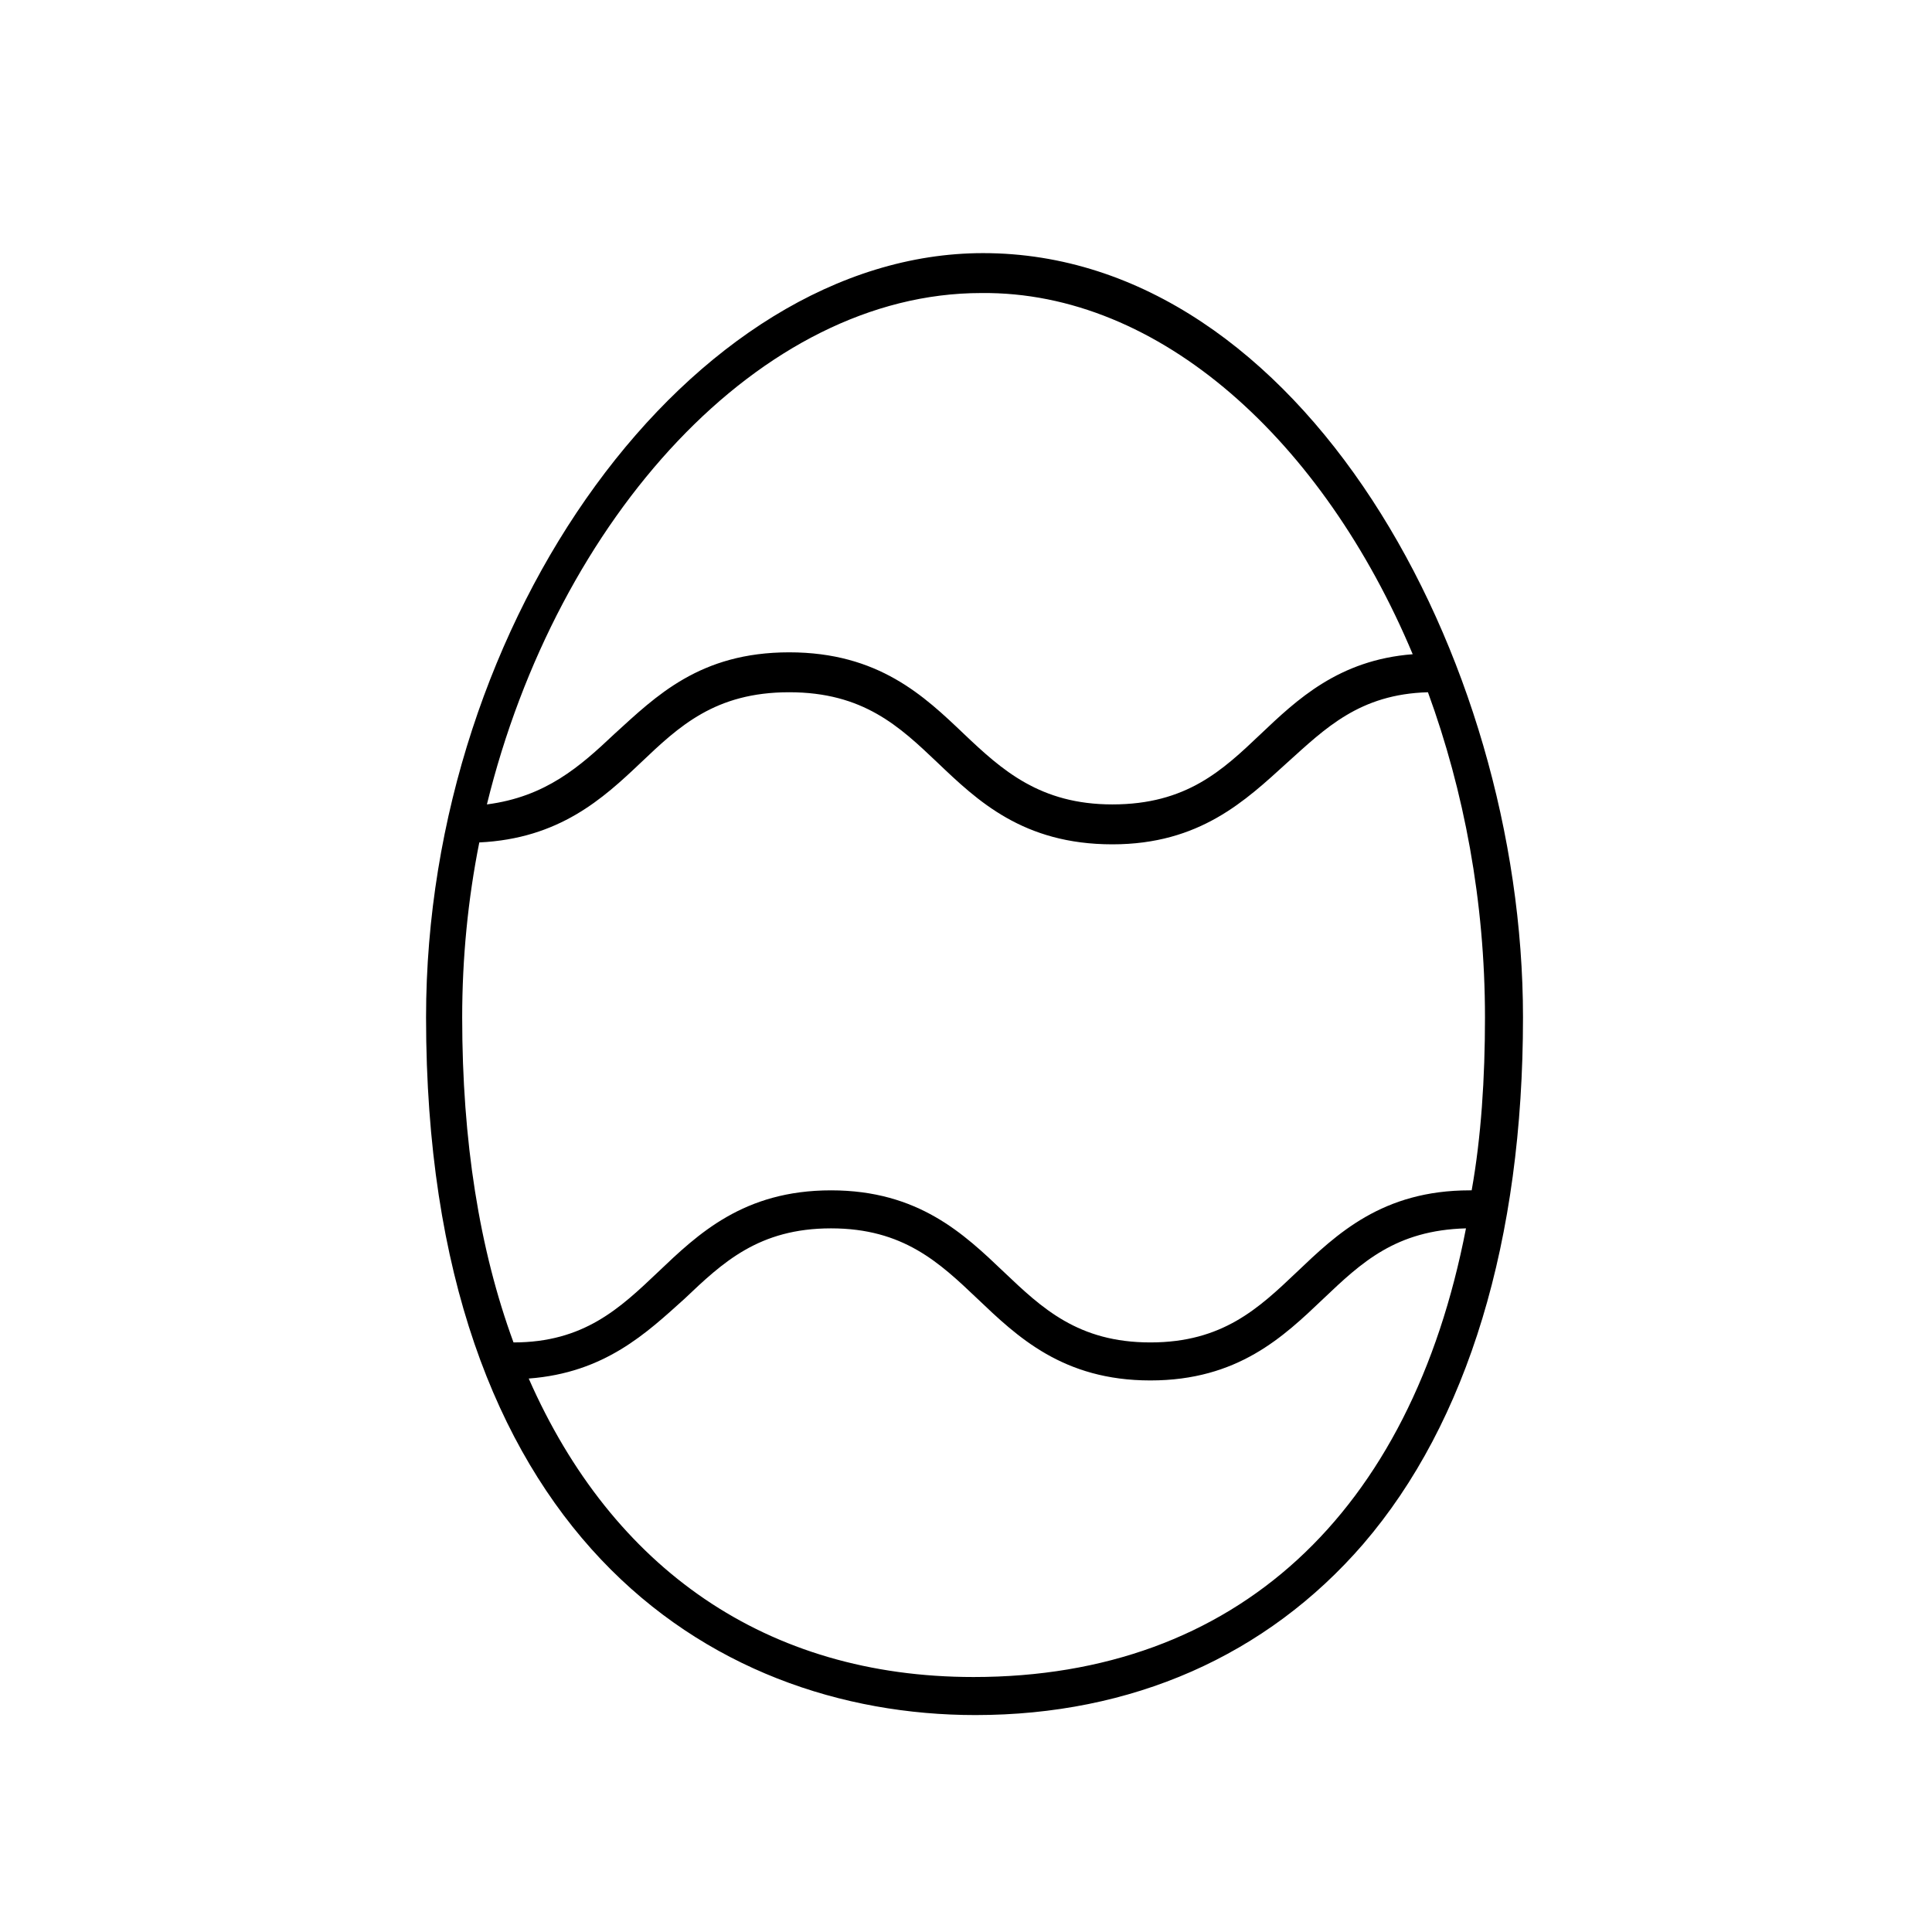
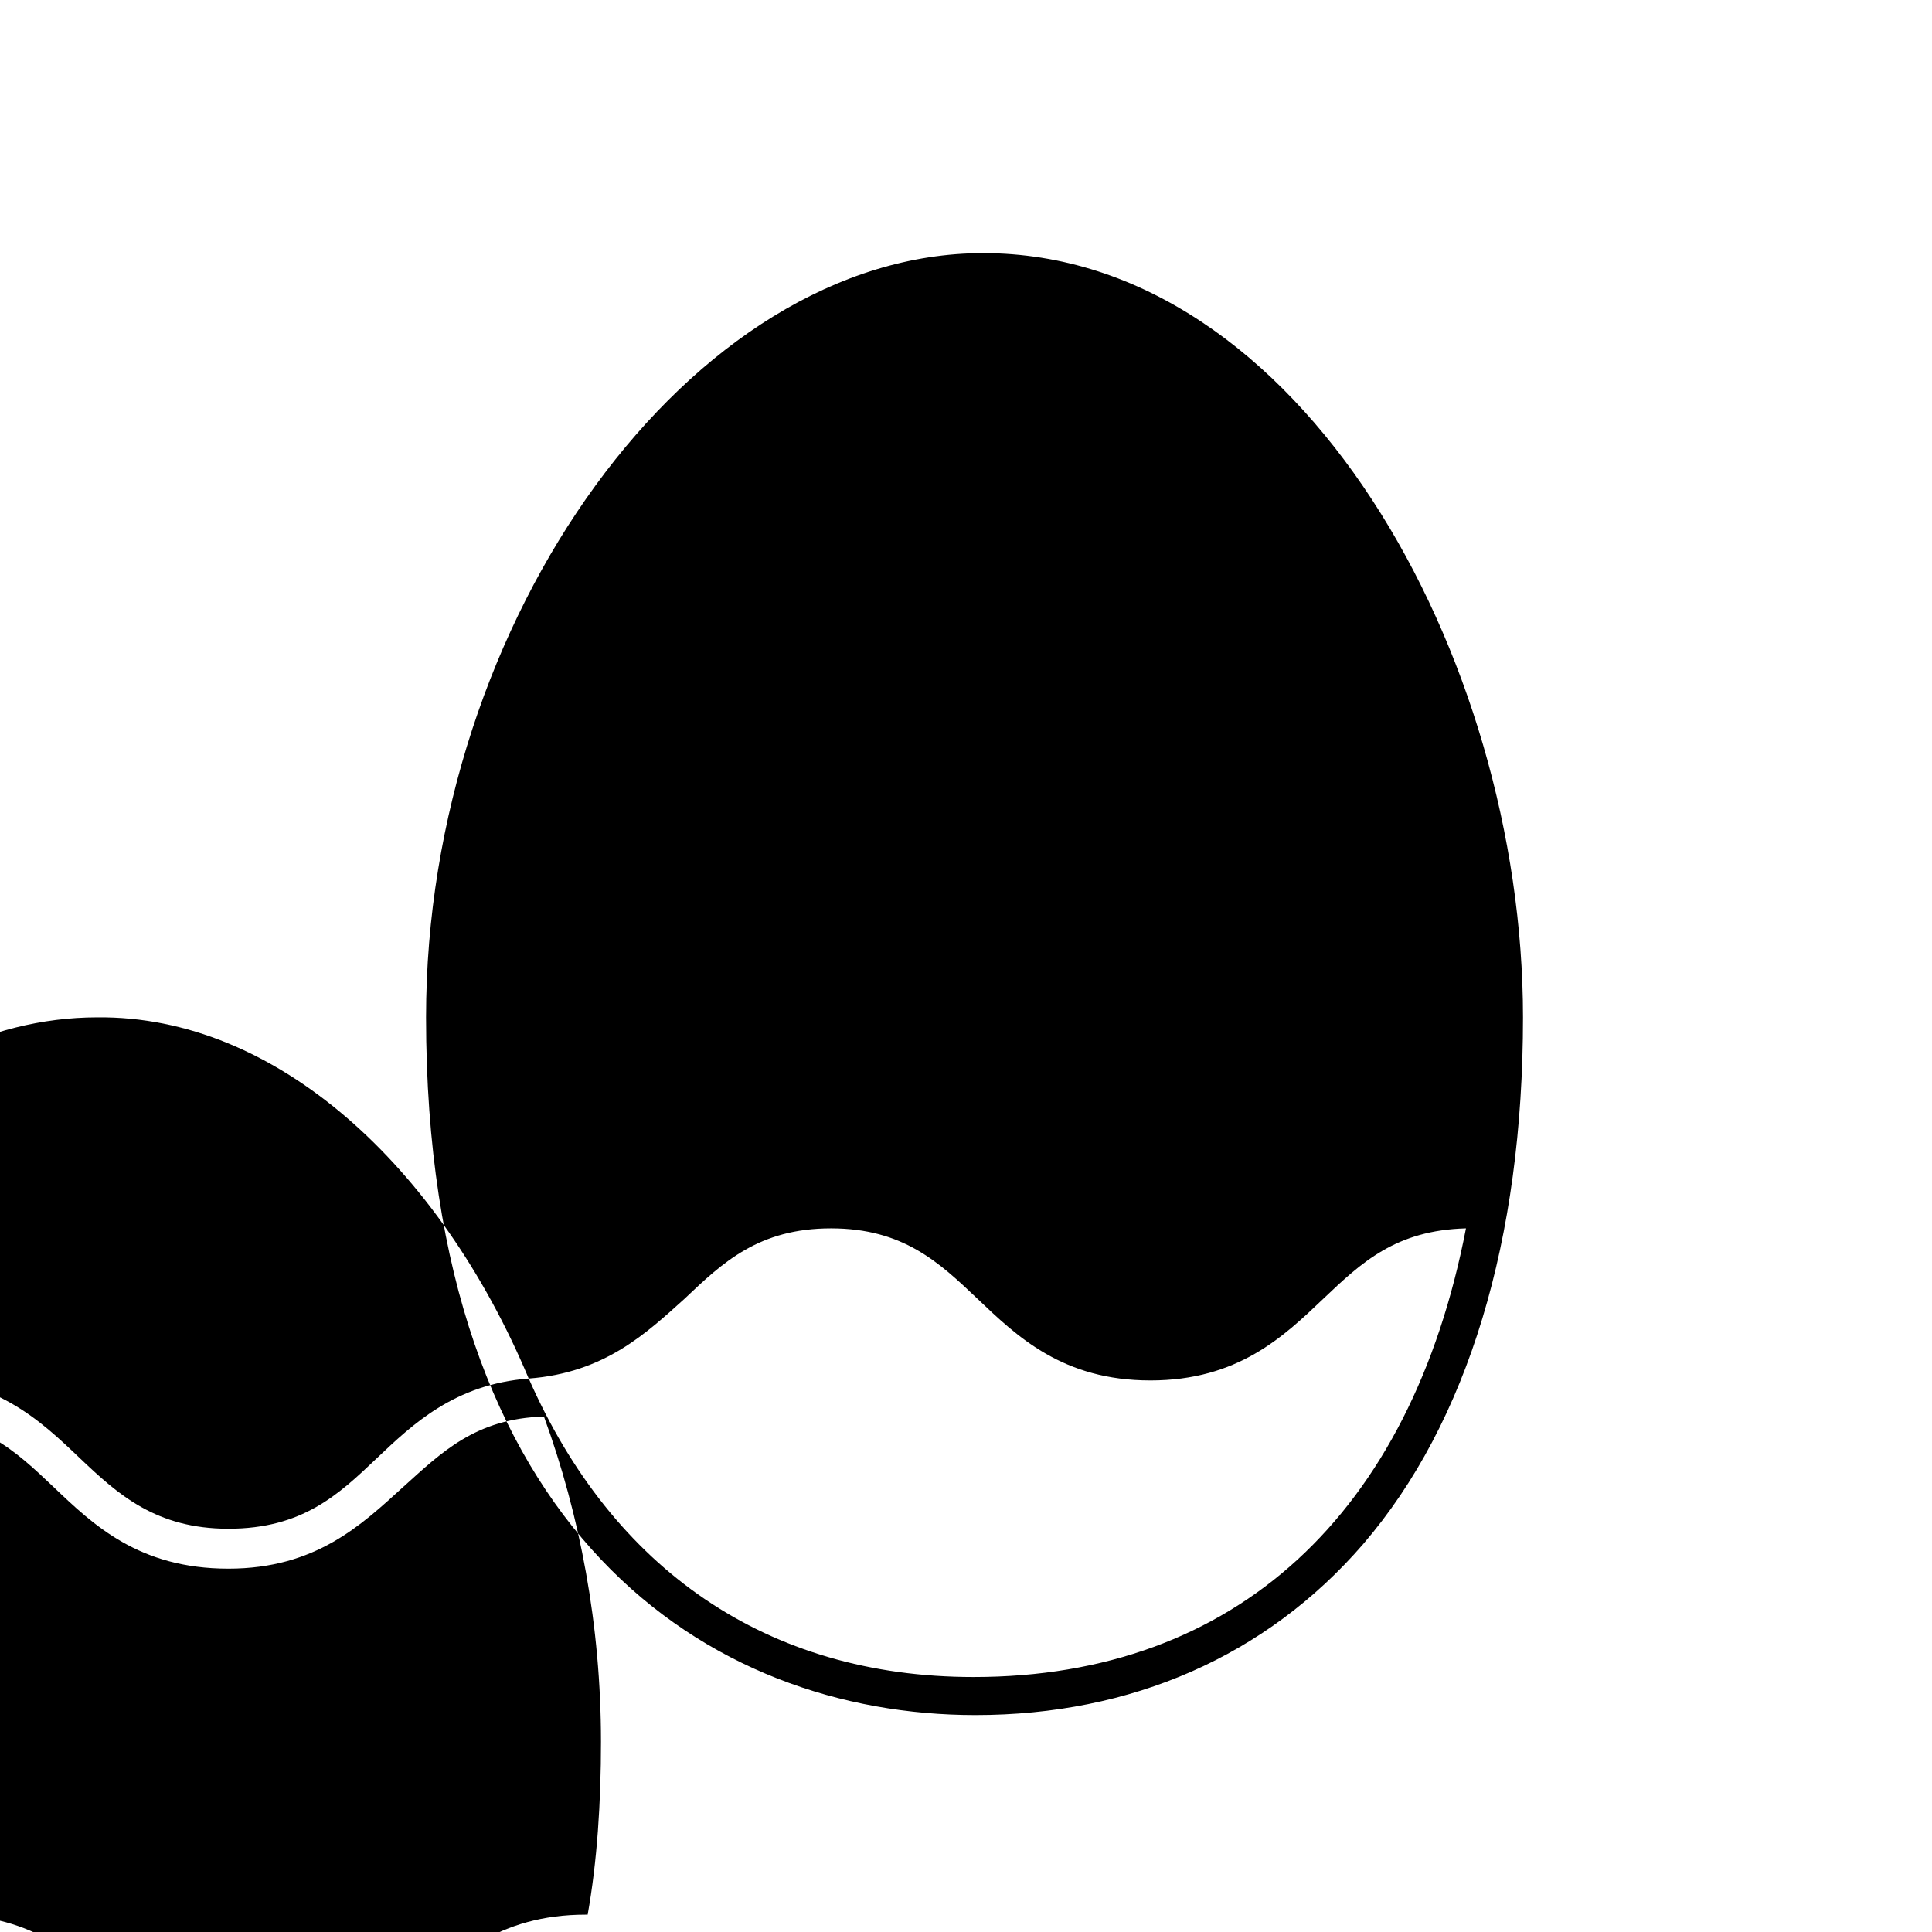
<svg xmlns="http://www.w3.org/2000/svg" fill="#000000" width="800px" height="800px" version="1.1" viewBox="144 144 512 512">
-   <path d="m505.29 553.16c27.711-32.242 42.32-80.609 42.32-139.55 0-95.723-58.945-202.53-143.08-202.53-77.082 0-147.62 96.73-147.62 202.53 0 136.53 75.066 184.9 145.6 184.9 41.312 0 77.086-15.617 102.78-45.344zm-221.17-43.832c20.152-1.512 31.234-12.09 41.312-21.16 10.078-9.574 19.648-18.641 38.793-18.641 19.145 0 28.719 9.07 38.793 18.641 10.578 10.078 22.672 21.664 45.848 21.664 23.176 0 35.266-11.586 45.848-21.664 10.078-9.574 19.145-18.137 37.785-18.641-14.609 75.57-60.961 118.9-130.49 118.9-54.914 0-95.723-28.715-117.89-79.098zm234.27-191.95c-19.648 1.512-30.73 12.09-40.305 21.16-10.078 9.574-19.648 18.641-39.297 18.641-19.145 0-29.223-9.07-39.297-18.641-10.578-10.078-22.672-21.664-46.352-21.664-23.68 0-35.266 11.586-46.352 21.664-9.07 8.566-18.137 16.625-33.754 18.641 18.641-76.074 72.547-135.52 130.99-135.52 47.355-0.508 90.684 39.293 114.36 95.723zm19.145 96.227c0 16.121-1.008 31.738-3.527 45.848h-0.504c-23.176 0-35.266 11.586-45.848 21.664-10.078 9.574-19.648 18.641-38.793 18.641-19.145 0-28.719-9.07-38.793-18.641-10.578-10.078-22.672-21.664-45.848-21.664-23.176 0-35.266 11.586-45.848 21.664-10.078 9.574-19.648 18.641-38.289 18.641-9.07-24.688-13.602-53.402-13.602-86.152 0-15.617 1.512-31.234 4.535-46.352 21.16-1.008 32.746-11.586 42.824-21.16 10.078-9.574 19.648-18.641 39.297-18.641 19.648 0 29.223 9.07 39.297 18.641 10.578 10.078 22.672 21.664 46.352 21.664 23.176 0 35.266-11.586 46.352-21.664 10.078-9.07 19.145-18.137 37.281-18.641 9.57 26.199 15.113 55.418 15.113 86.152z" />
+   <path d="m505.29 553.16c27.711-32.242 42.32-80.609 42.32-139.55 0-95.723-58.945-202.53-143.08-202.53-77.082 0-147.62 96.73-147.62 202.53 0 136.53 75.066 184.9 145.6 184.9 41.312 0 77.086-15.617 102.78-45.344zm-221.17-43.832c20.152-1.512 31.234-12.09 41.312-21.16 10.078-9.574 19.648-18.641 38.793-18.641 19.145 0 28.719 9.07 38.793 18.641 10.578 10.078 22.672 21.664 45.848 21.664 23.176 0 35.266-11.586 45.848-21.664 10.078-9.574 19.145-18.137 37.785-18.641-14.609 75.57-60.961 118.9-130.49 118.9-54.914 0-95.723-28.715-117.89-79.098zc-19.648 1.512-30.73 12.09-40.305 21.16-10.078 9.574-19.648 18.641-39.297 18.641-19.145 0-29.223-9.07-39.297-18.641-10.578-10.078-22.672-21.664-46.352-21.664-23.68 0-35.266 11.586-46.352 21.664-9.07 8.566-18.137 16.625-33.754 18.641 18.641-76.074 72.547-135.52 130.99-135.52 47.355-0.508 90.684 39.293 114.36 95.723zm19.145 96.227c0 16.121-1.008 31.738-3.527 45.848h-0.504c-23.176 0-35.266 11.586-45.848 21.664-10.078 9.574-19.648 18.641-38.793 18.641-19.145 0-28.719-9.07-38.793-18.641-10.578-10.078-22.672-21.664-45.848-21.664-23.176 0-35.266 11.586-45.848 21.664-10.078 9.574-19.648 18.641-38.289 18.641-9.07-24.688-13.602-53.402-13.602-86.152 0-15.617 1.512-31.234 4.535-46.352 21.16-1.008 32.746-11.586 42.824-21.16 10.078-9.574 19.648-18.641 39.297-18.641 19.648 0 29.223 9.07 39.297 18.641 10.578 10.078 22.672 21.664 46.352 21.664 23.176 0 35.266-11.586 46.352-21.664 10.078-9.07 19.145-18.137 37.281-18.641 9.57 26.199 15.113 55.418 15.113 86.152z" />
</svg>